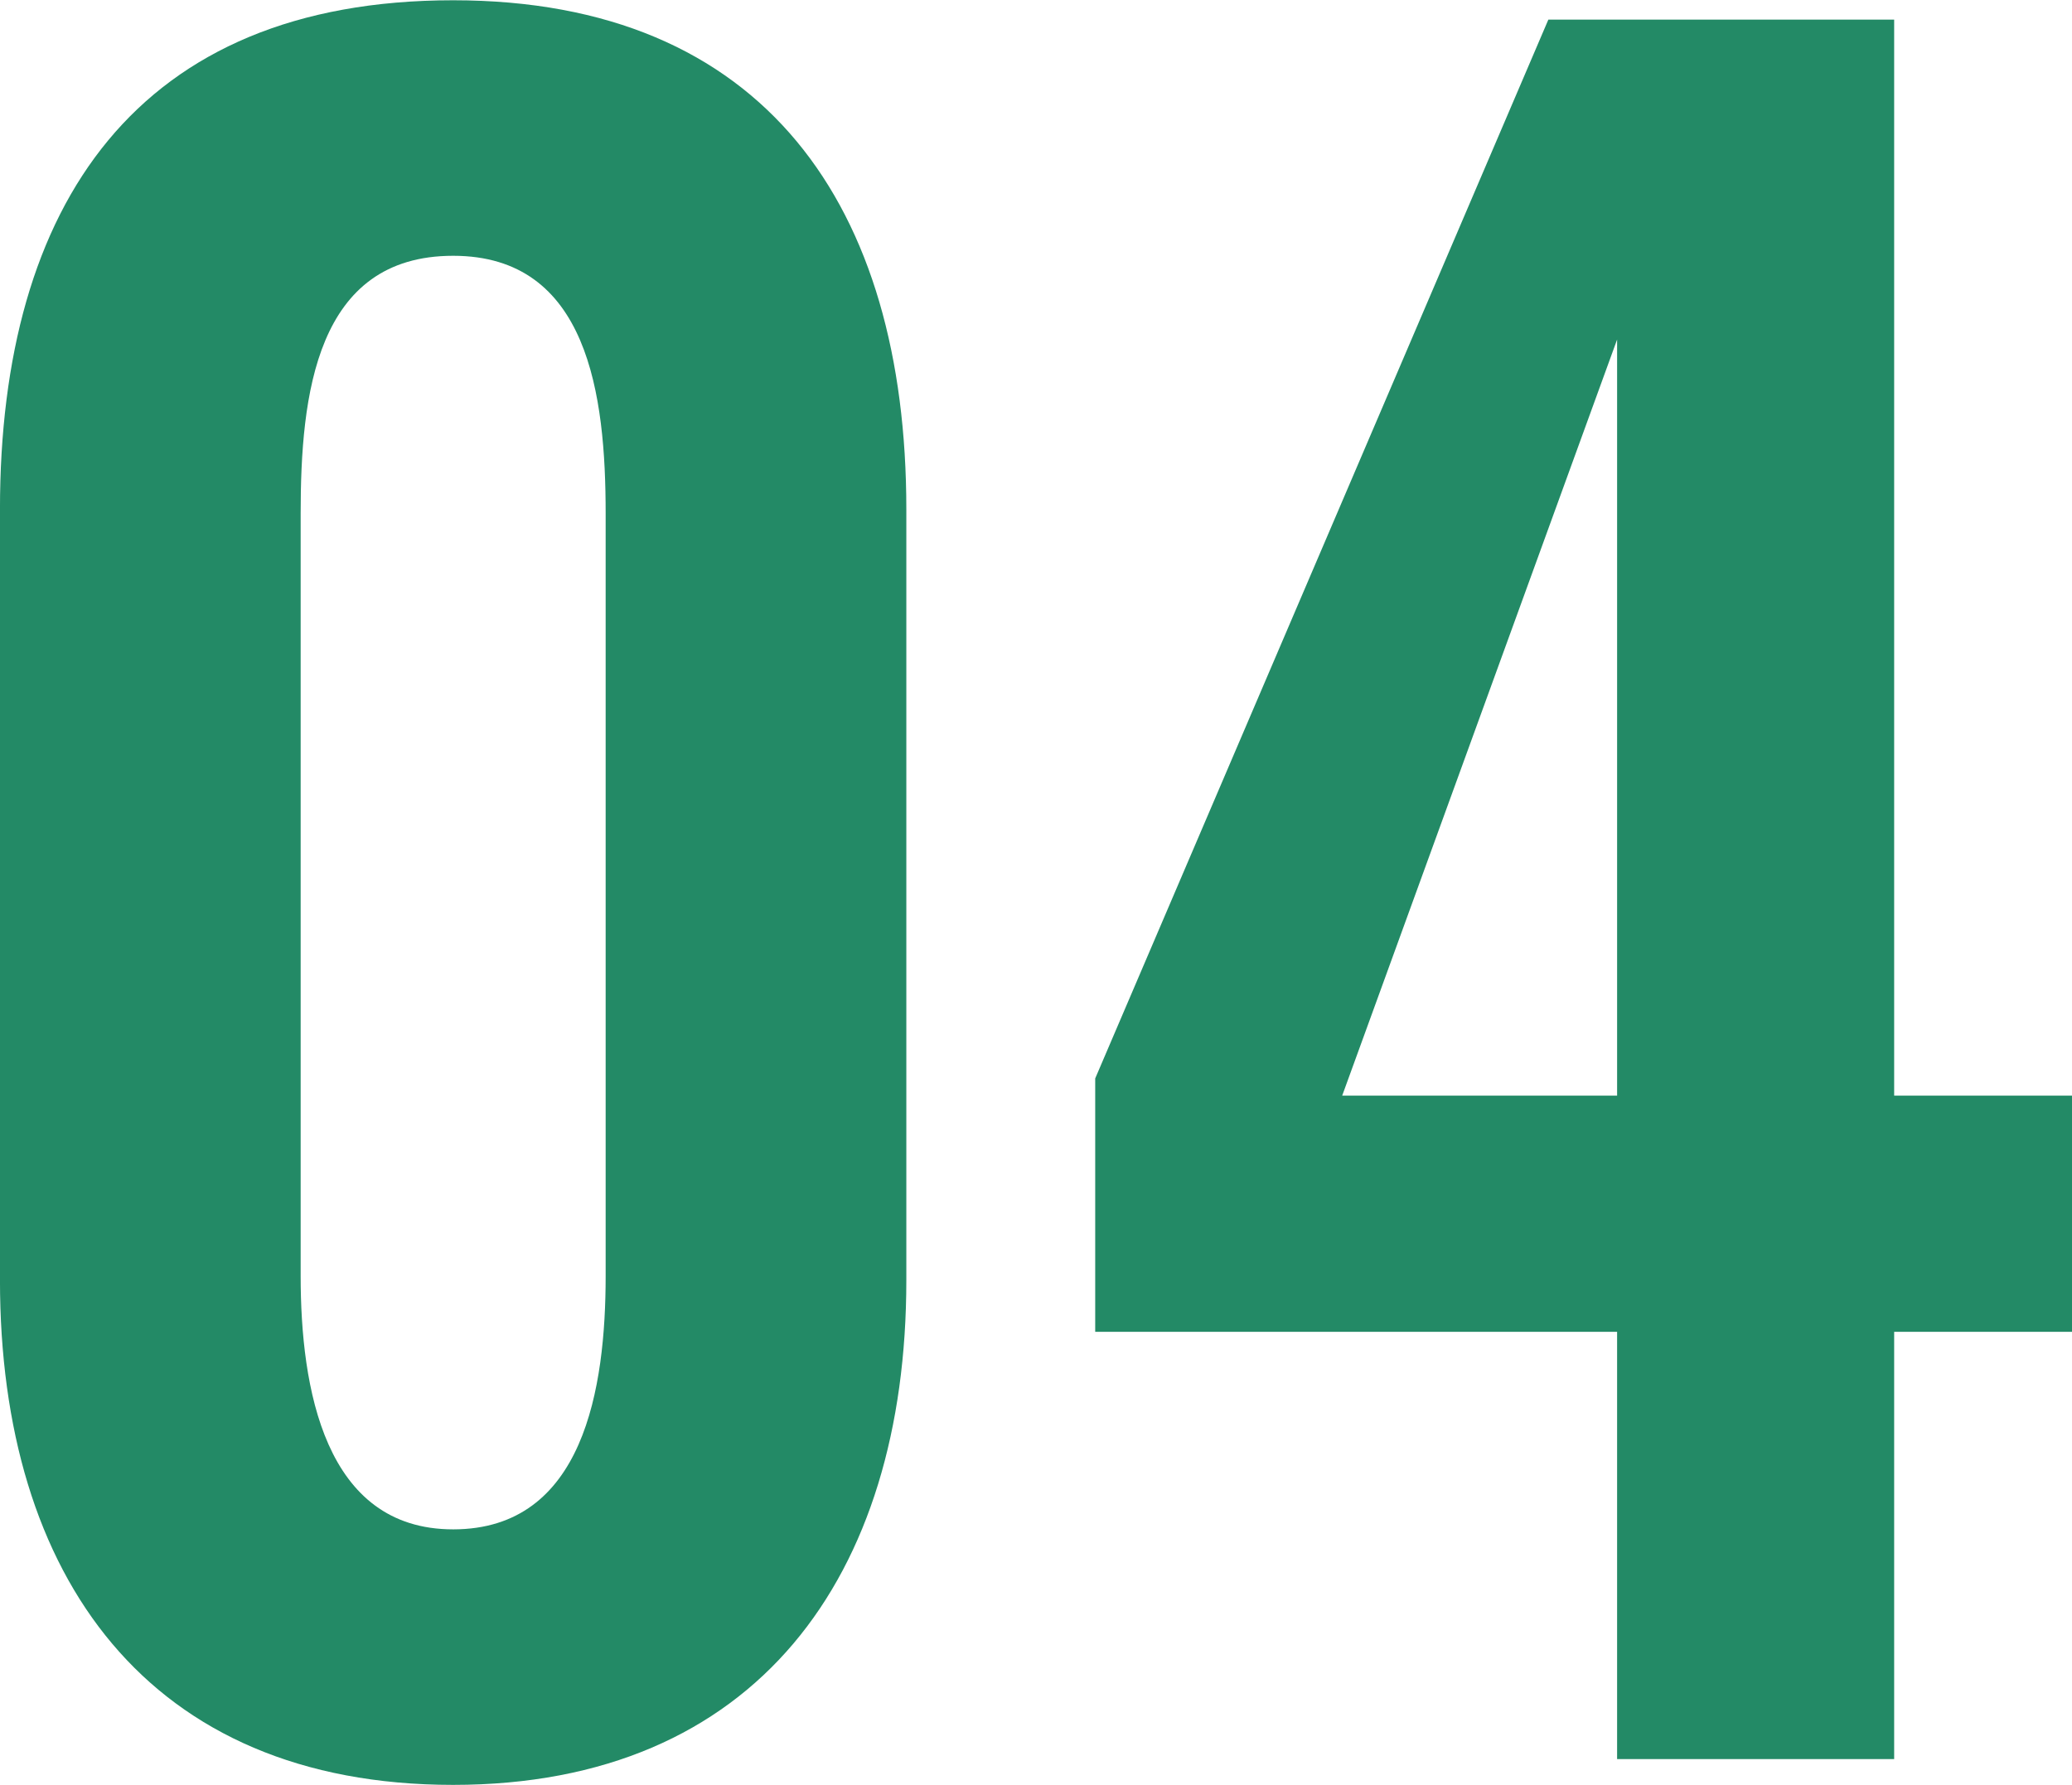
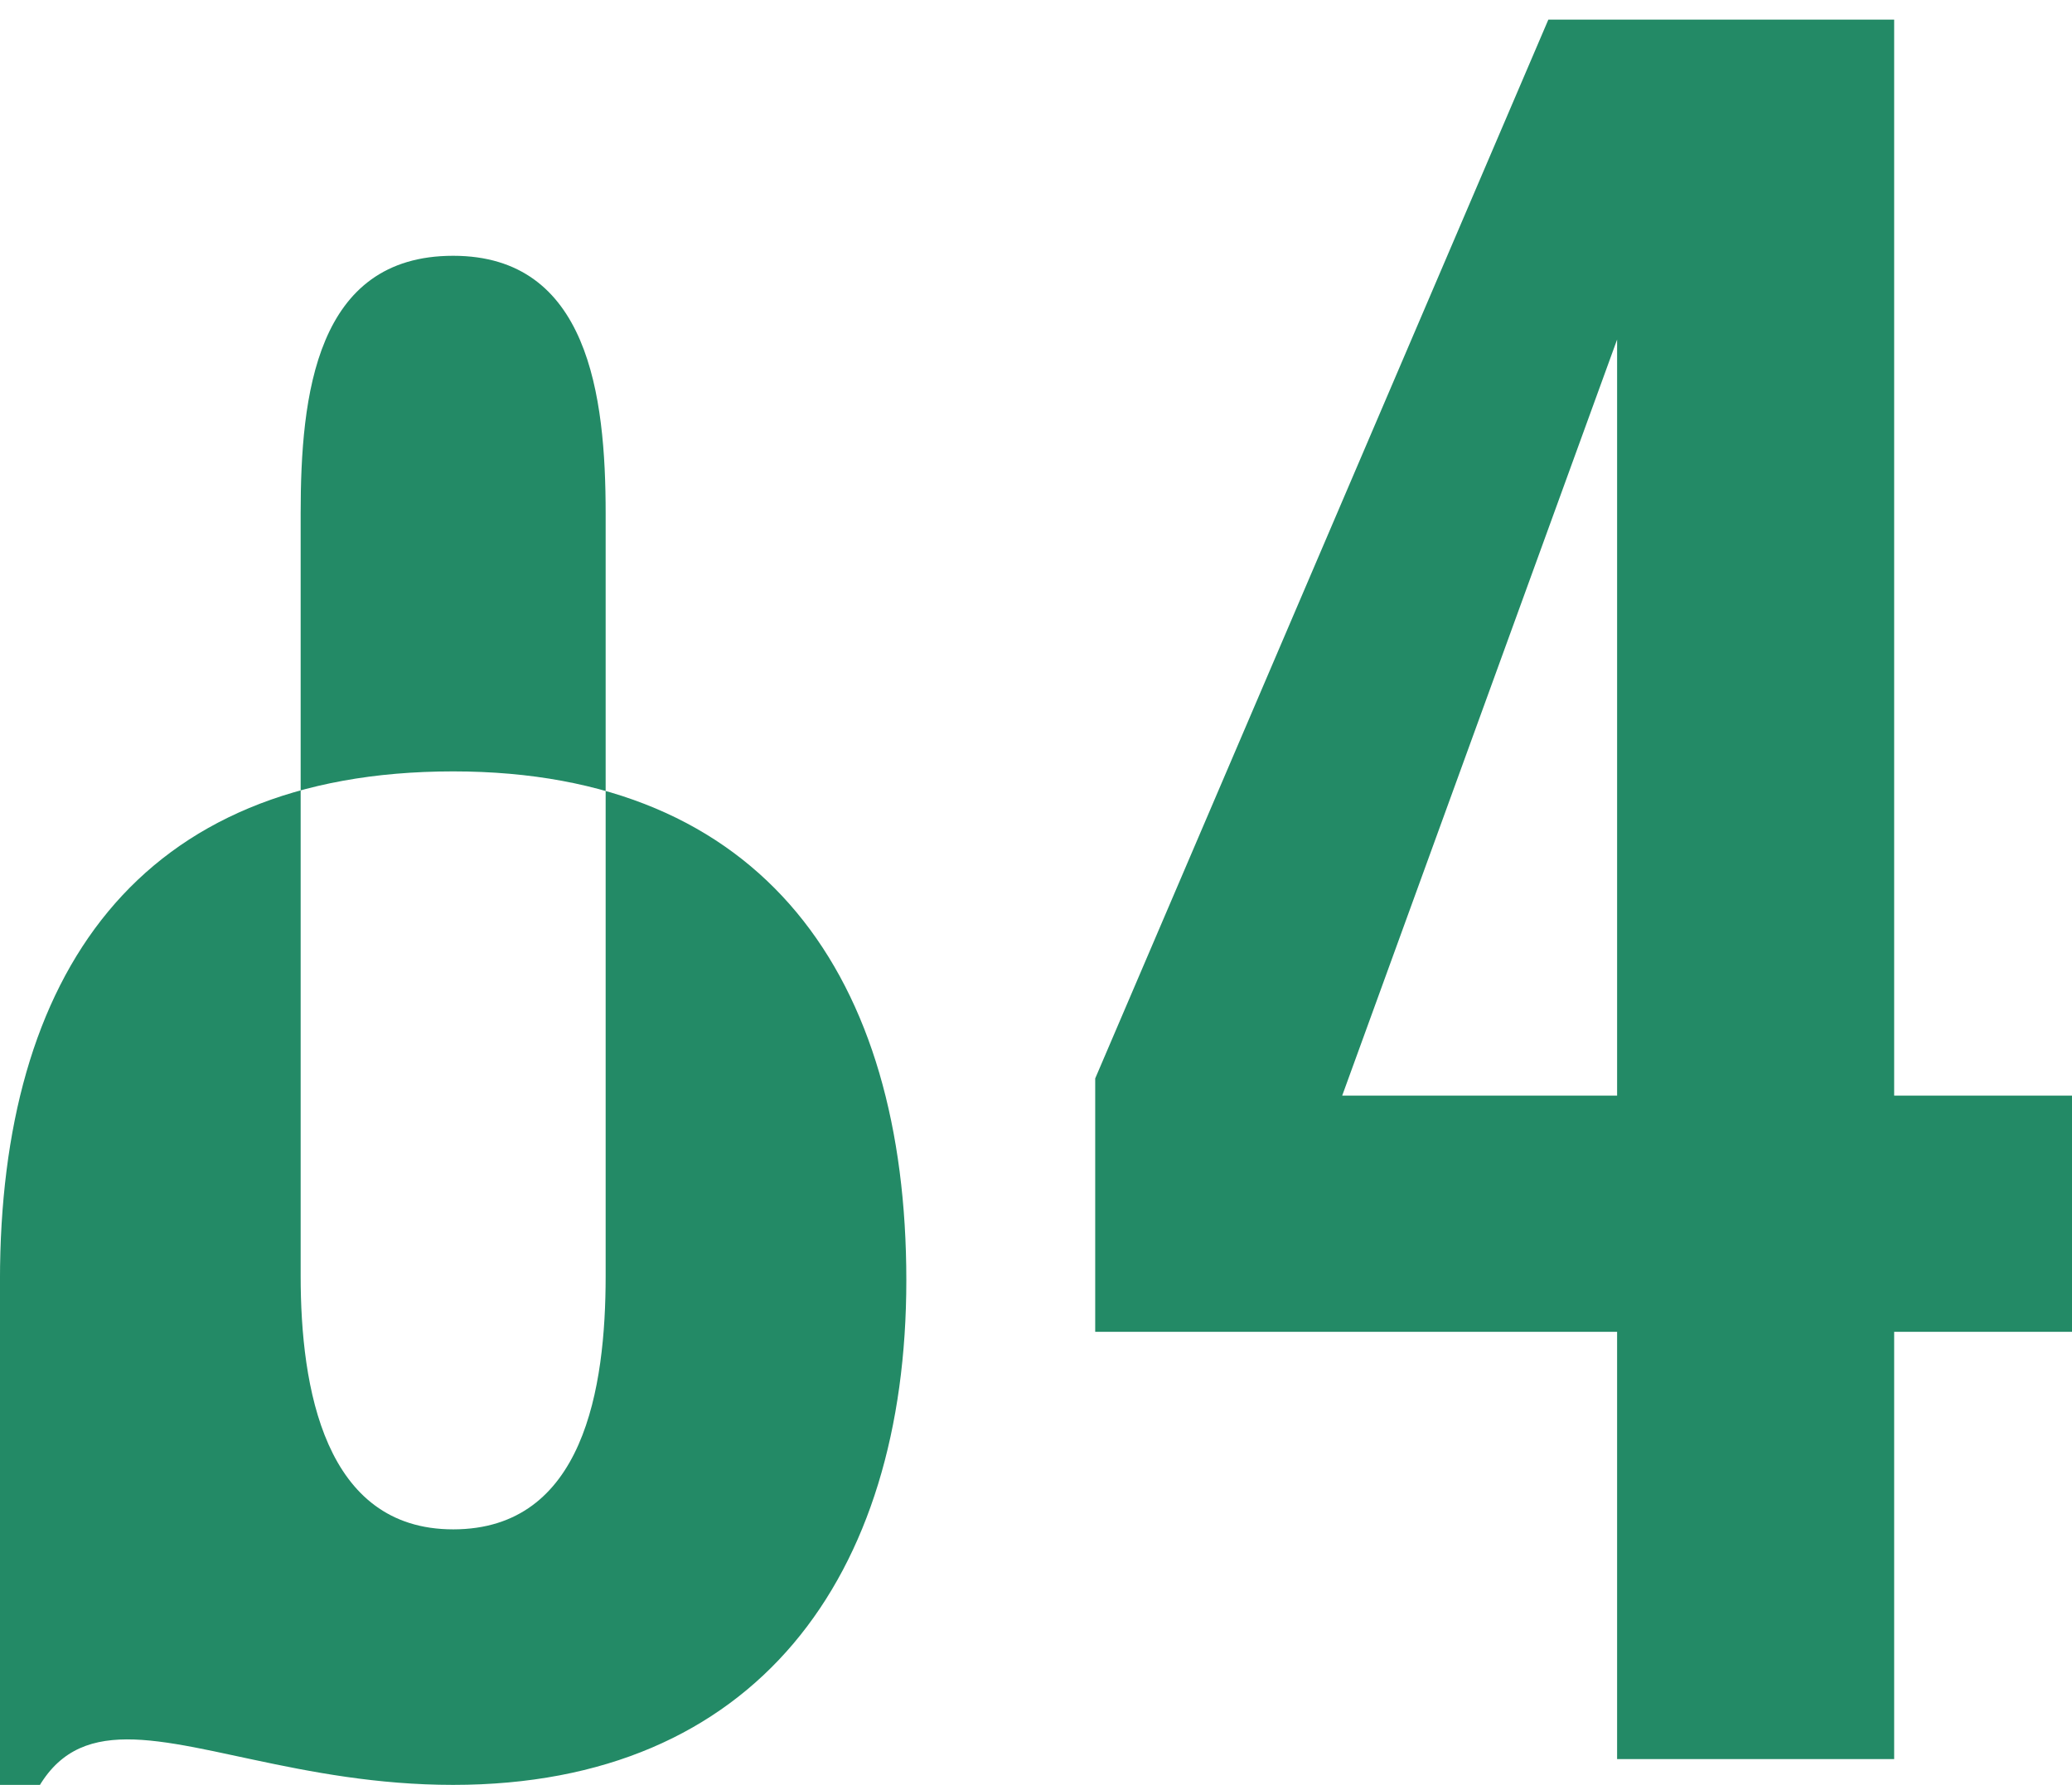
<svg xmlns="http://www.w3.org/2000/svg" width="77.187" height="66.5" viewBox="0 0 77.187 66.5">
  <defs>
    <style>
      .cls-1 {
        fill: #238a66;
        fill-rule: evenodd;
      }
    </style>
  </defs>
-   <path id="_04" data-name="04" class="cls-1" d="M522.225,6682.56c11.281,0,16.882-7.76,16.882-18.8v-28.73c0-11.28-5.281-18.96-16.882-18.96-11.761,0-16.882,7.6-16.882,18.96v28.73C505.343,6674.8,510.864,6682.56,522.225,6682.56Zm0-9.52c-4.8,0-5.681-5.28-5.681-9.44v-28.41c0-4.4.56-9.6,5.681-9.6,5.041,0,5.681,5.2,5.681,9.6v28.41C527.906,6667.76,527.105,6673.04,522.225,6673.04Zm43.36,8.56h10.321v-15.92h6.641v-8.8h-6.641v-40.09H563.024l-16.881,39.45v9.44h19.442v15.92Zm-10.241-24.72,10.241-28.17v28.17H555.344Z" transform="translate(-505.344 -6616.06)" />
+   <path id="_04" data-name="04" class="cls-1" d="M522.225,6682.56c11.281,0,16.882-7.76,16.882-18.8c0-11.28-5.281-18.96-16.882-18.96-11.761,0-16.882,7.6-16.882,18.96v28.73C505.343,6674.8,510.864,6682.56,522.225,6682.56Zm0-9.52c-4.8,0-5.681-5.28-5.681-9.44v-28.41c0-4.4.56-9.6,5.681-9.6,5.041,0,5.681,5.2,5.681,9.6v28.41C527.906,6667.76,527.105,6673.04,522.225,6673.04Zm43.36,8.56h10.321v-15.92h6.641v-8.8h-6.641v-40.09H563.024l-16.881,39.45v9.44h19.442v15.92Zm-10.241-24.72,10.241-28.17v28.17H555.344Z" transform="translate(-505.344 -6616.06)" />
</svg>